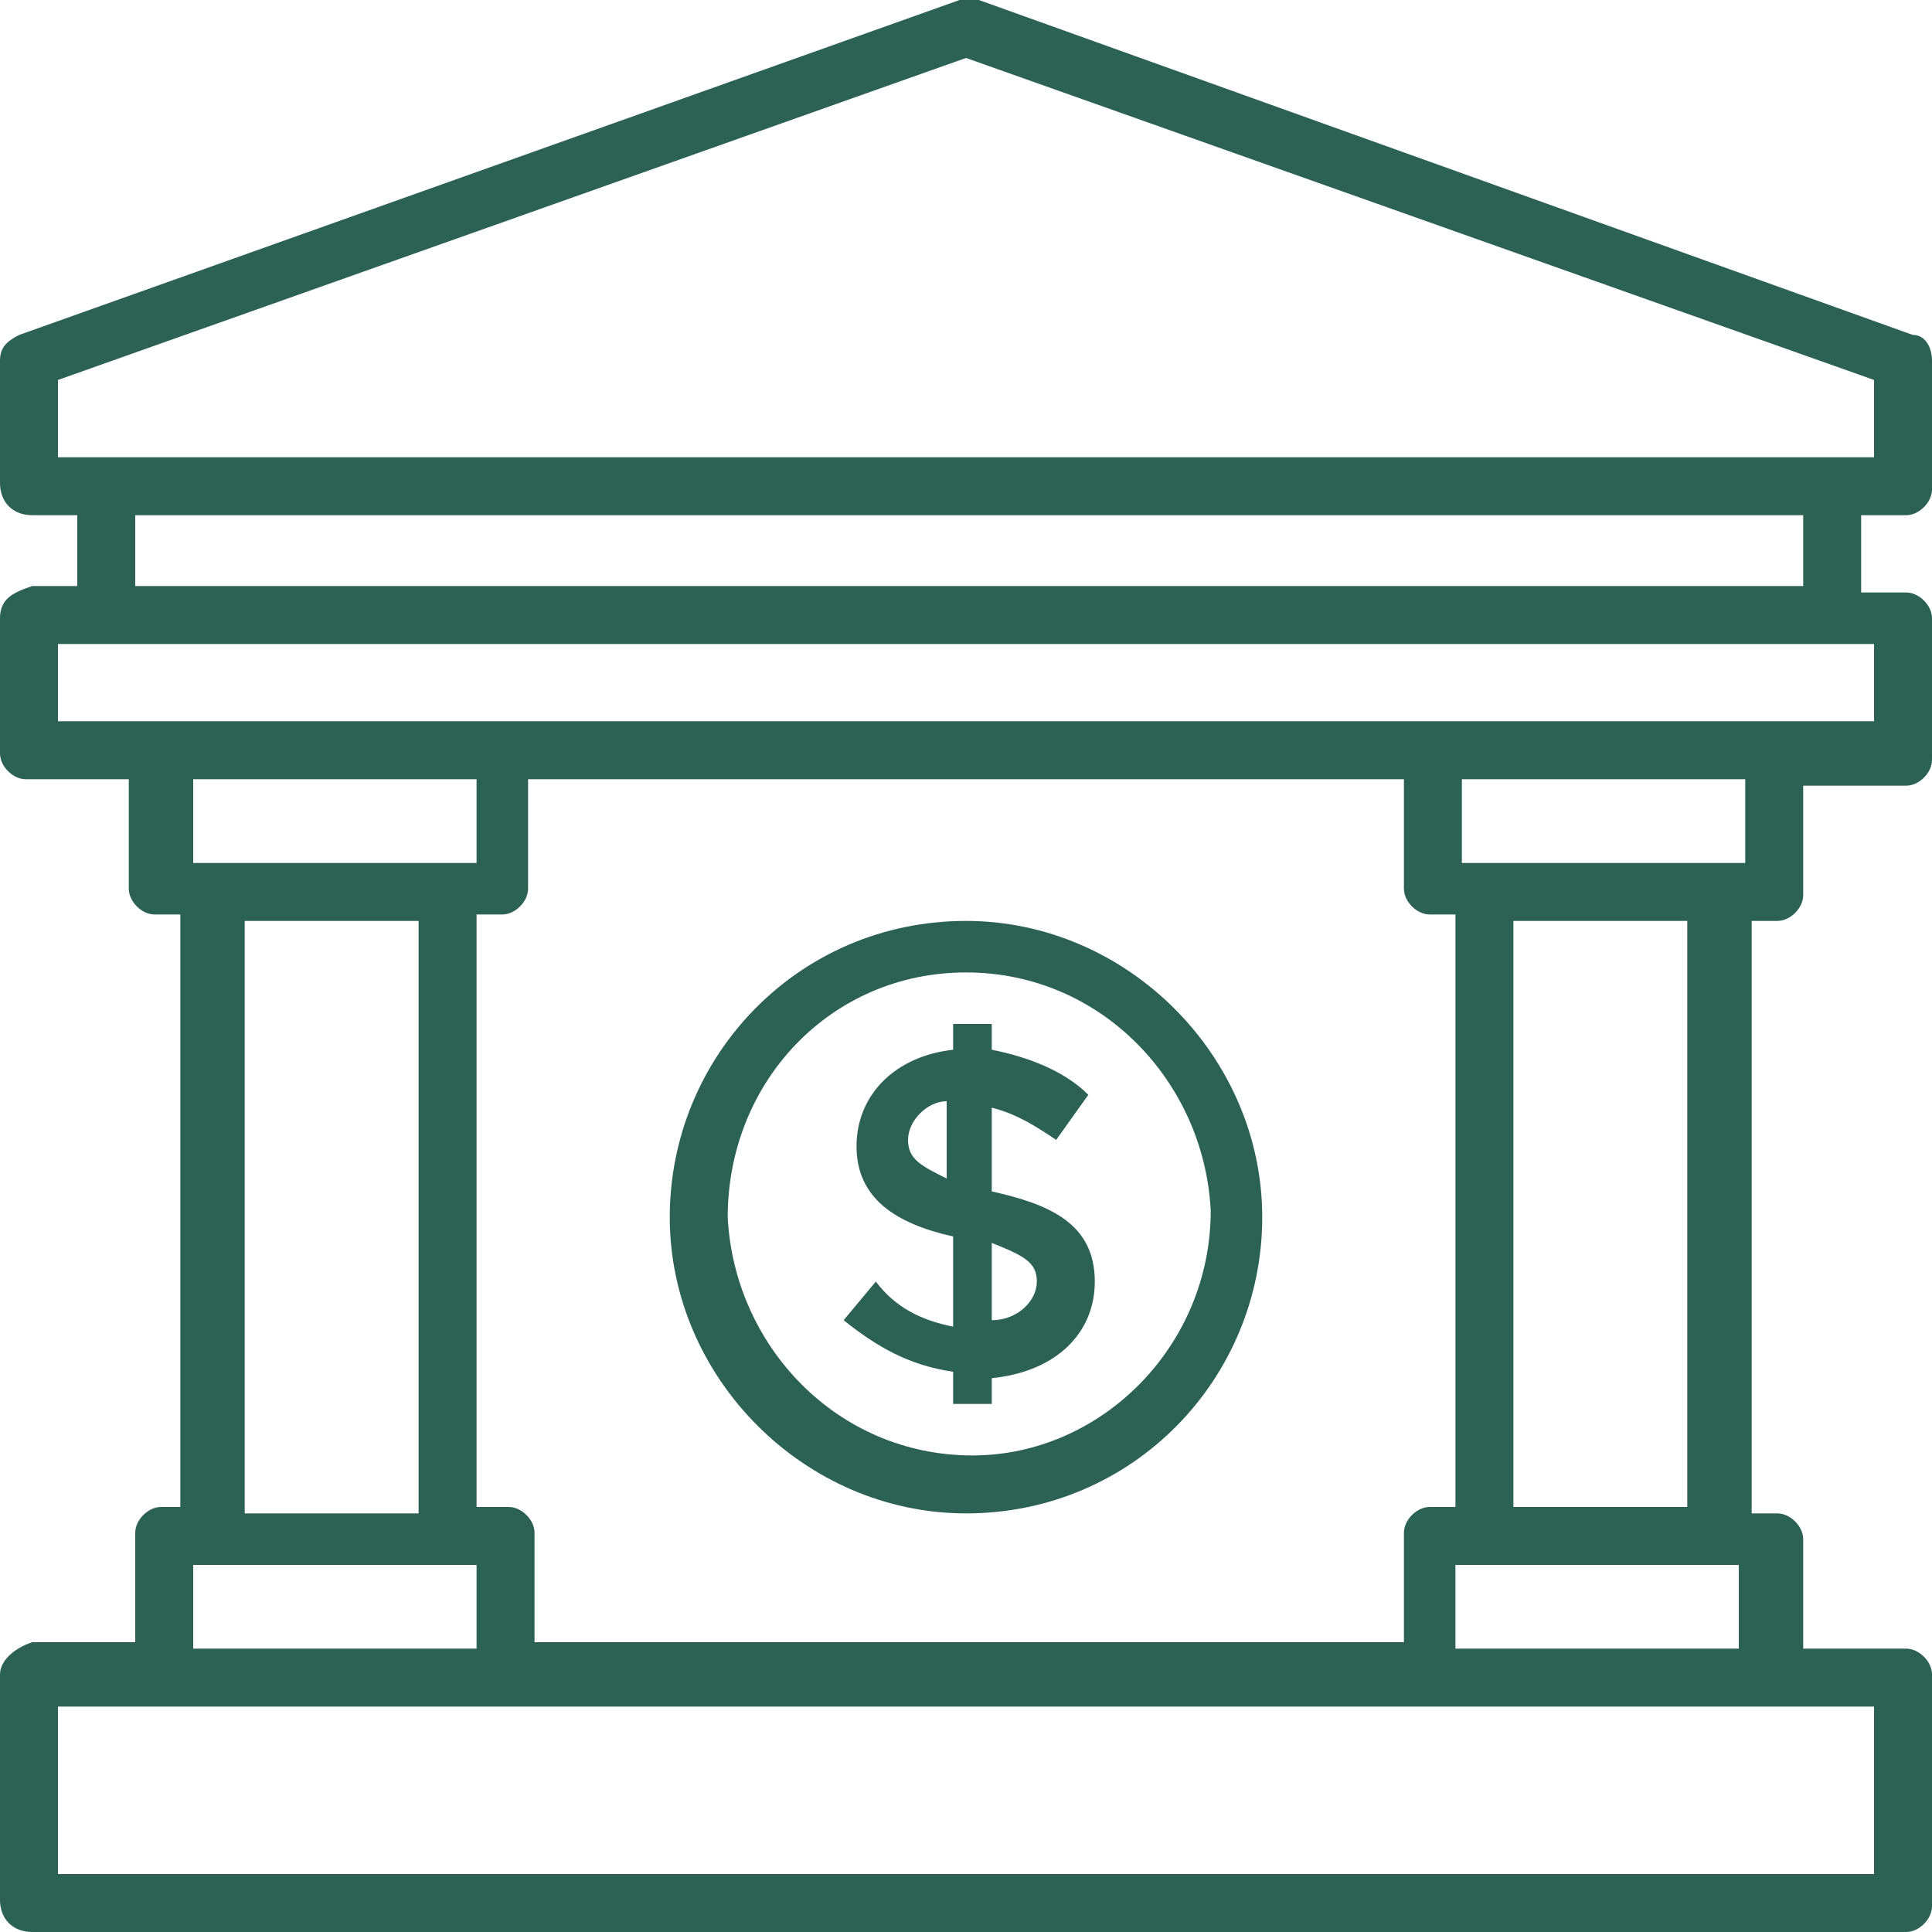
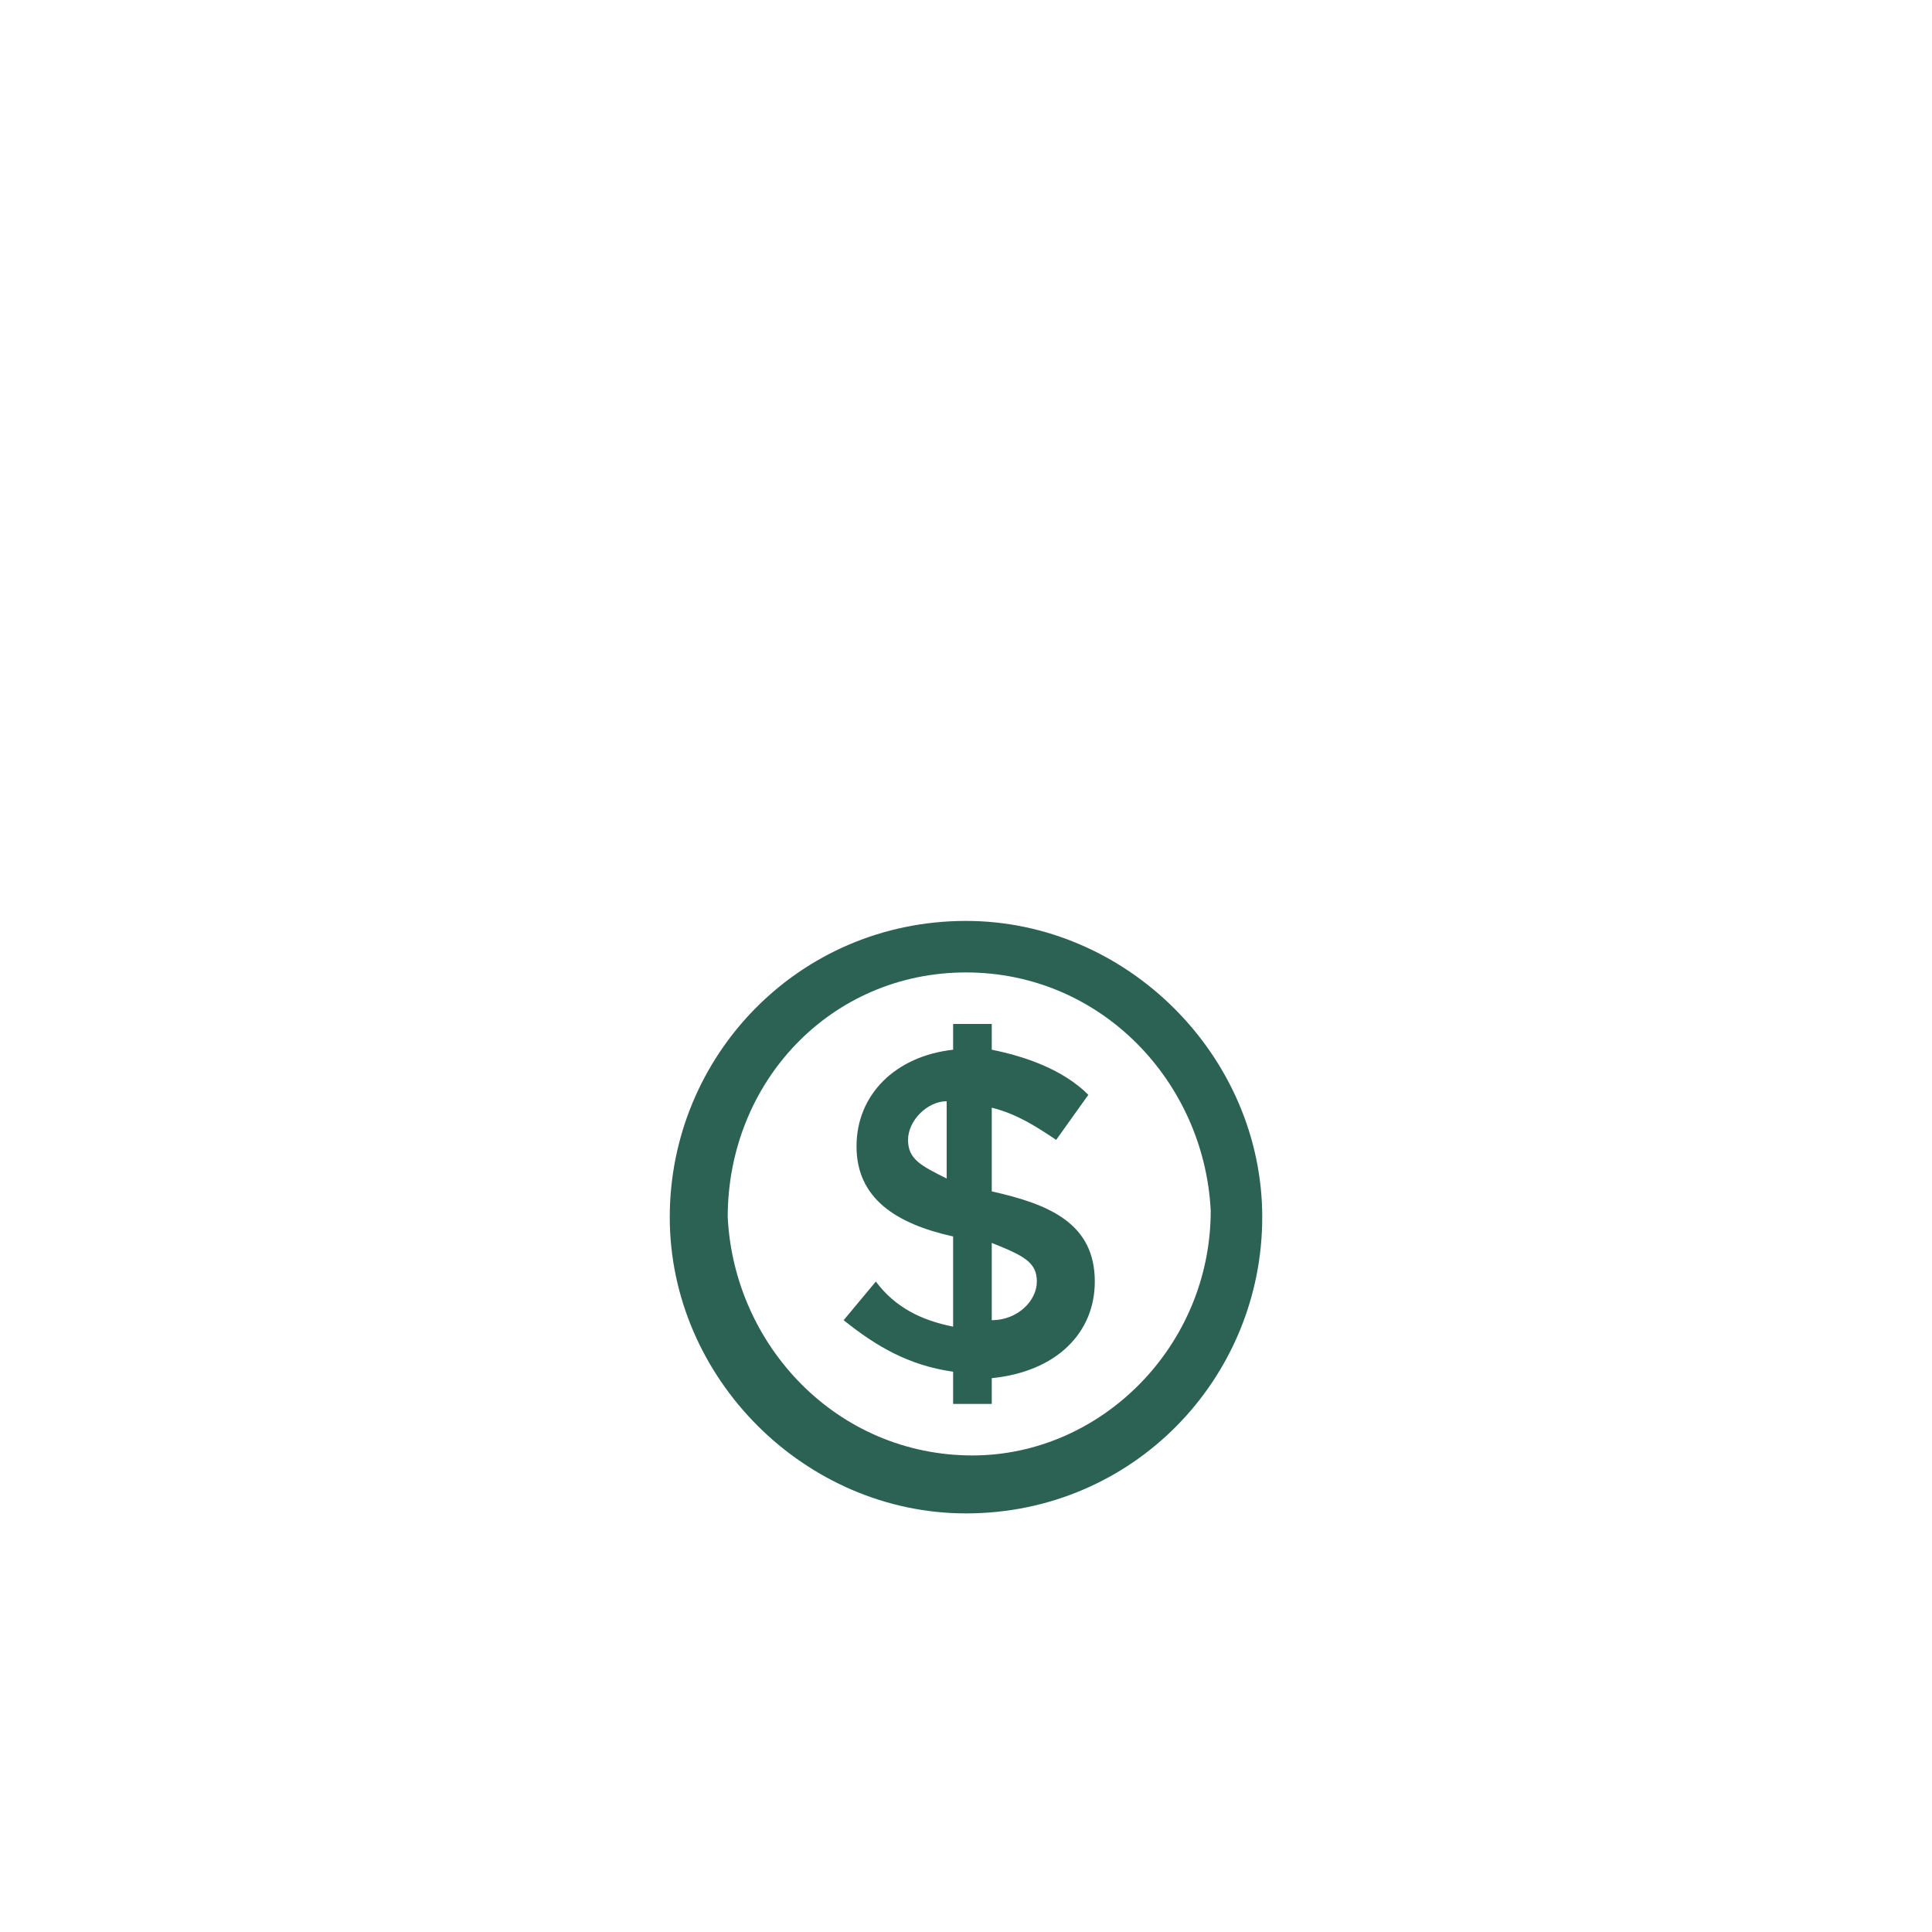
<svg xmlns="http://www.w3.org/2000/svg" version="1.1" id="Layer_1" x="0px" y="0px" viewBox="0 0 30 30" style="enable-background:new 0 0 30 30;" xml:space="preserve">
  <style type="text/css"> .st0{fill:#2C6254;} </style>
  <title>Asset 8</title>
  <g id="Layer_2_1_">
    <g id="Layer_1-2">
      <path class="st0" d="M13.6,19.9l-0.5,0.6c0.5,0.4,1,0.7,1.7,0.8v0.5h0.6v-0.4c1-0.1,1.6-0.7,1.6-1.5c0-0.9-0.7-1.2-1.6-1.4v-1.3 c0.4,0.1,0.7,0.3,1,0.5l0.5-0.7c-0.4-0.4-1-0.6-1.5-0.7v-0.4h-0.6v0.4c-0.9,0.1-1.5,0.7-1.5,1.5c0,0.8,0.6,1.2,1.5,1.4v1.4 C14.3,20.5,13.9,20.3,13.6,19.9z M15.4,19.3c0.5,0.2,0.7,0.3,0.7,0.6s-0.3,0.6-0.7,0.6V19.3z M14.1,17.7c0-0.3,0.3-0.6,0.6-0.6 v1.2C14.3,18.1,14.1,18,14.1,17.7z" />
      <path class="st0" d="M15,23.5c2.6,0,4.6-2.1,4.6-4.6s-2.1-4.6-4.6-4.6c-2.6,0-4.6,2.1-4.6,4.6c0,0,0,0,0,0 C10.4,21.4,12.5,23.5,15,23.5z M15,15.1c2.1,0,3.7,1.7,3.8,3.7c0,2.1-1.7,3.8-3.7,3.8c-2.1,0-3.7-1.7-3.8-3.7c0,0,0,0,0,0 C11.3,16.8,12.9,15.1,15,15.1z" />
-       <path class="st0" d="M29.6,8C29.8,8,30,7.8,30,7.6V5.6c0-0.2-0.1-0.4-0.3-0.4L15.2,0c-0.1,0-0.2,0-0.3,0L0.3,5.2 C0.1,5.3,0,5.4,0,5.6v1.9C0,7.8,0.2,8,0.5,8h0.7v1.1H0.5C0.2,9.2,0,9.3,0,9.6v2.1c0,0.2,0.2,0.4,0.4,0.4c0,0,0,0,0,0h1.6v1.7 c0,0.2,0.2,0.4,0.4,0.4h0.4v9.2H2.5c-0.2,0-0.4,0.2-0.4,0.4v1.7H0.5C0.2,25.6,0,25.8,0,26v3.5C0,29.8,0.2,30,0.5,30h29.1 c0.2,0,0.4-0.2,0.4-0.4V26c0-0.2-0.2-0.4-0.4-0.4h-1.6v-1.7c0-0.2-0.2-0.4-0.4-0.4h-0.4v-9.2h0.4c0.2,0,0.4-0.2,0.4-0.4v-1.7h1.6 c0.2,0,0.4-0.2,0.4-0.4V9.6c0-0.2-0.2-0.4-0.4-0.4h-0.7V8H29.6z M0.9,5.9l14.1-5l14.1,5v1.2H0.9V5.9z M7.4,12.1v1.3H3v-1.3H7.4z M21.8,12.1v1.7c0,0.2,0.2,0.4,0.4,0.4h0.4v9.2h-0.4c-0.2,0-0.4,0.2-0.4,0.4v1.7H8.3v-1.7c0-0.2-0.2-0.4-0.4-0.4H7.4v-9.2h0.4 c0.2,0,0.4-0.2,0.4-0.4v-1.7H21.8z M3.8,14.3h2.7v9.2H3.8V14.3z M3,24.3h4.4v1.3H3L3,24.3z M29.1,29.1H0.9v-2.6h28.2L29.1,29.1z M22.6,25.6v-1.3h4.4v1.3H22.6z M26.2,23.4h-2.7v-9.1h2.7L26.2,23.4z M27.1,13.4h-4.4v-1.3h4.4L27.1,13.4z M29.1,11.2H0.9V10h28.2 L29.1,11.2z M28,9.1H2.1V8H28L28,9.1z" />
    </g>
  </g>
</svg>